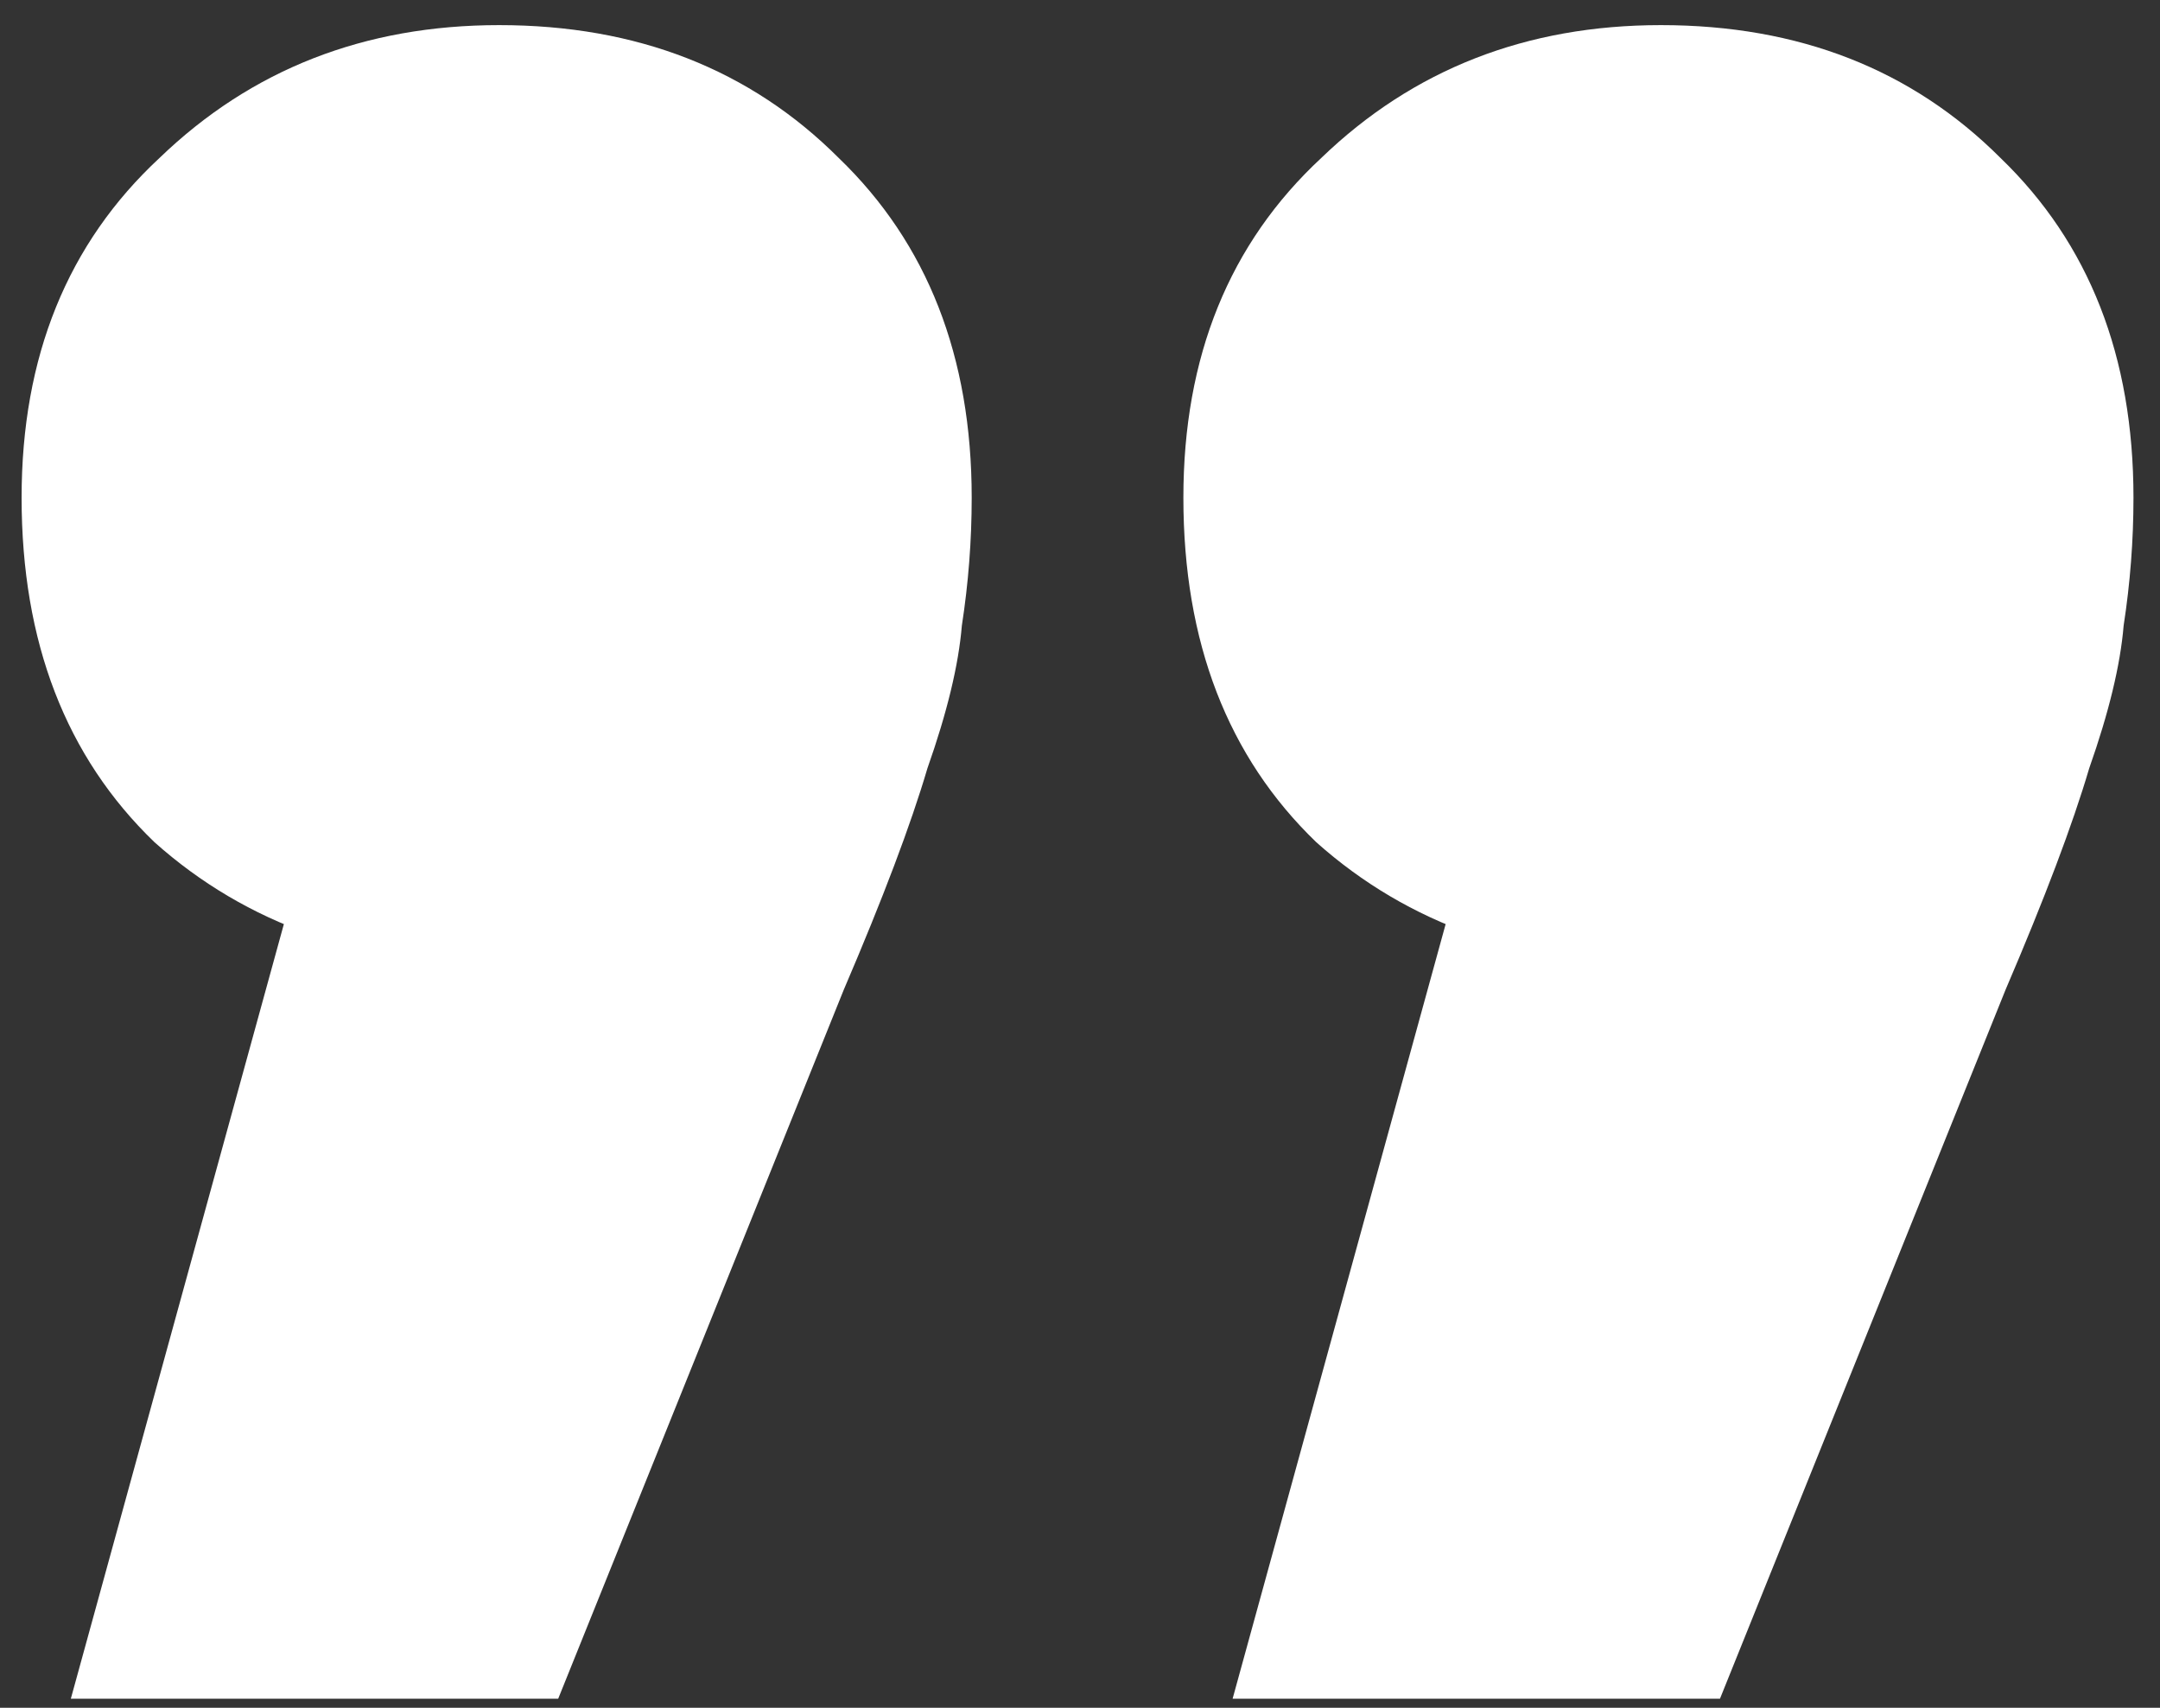
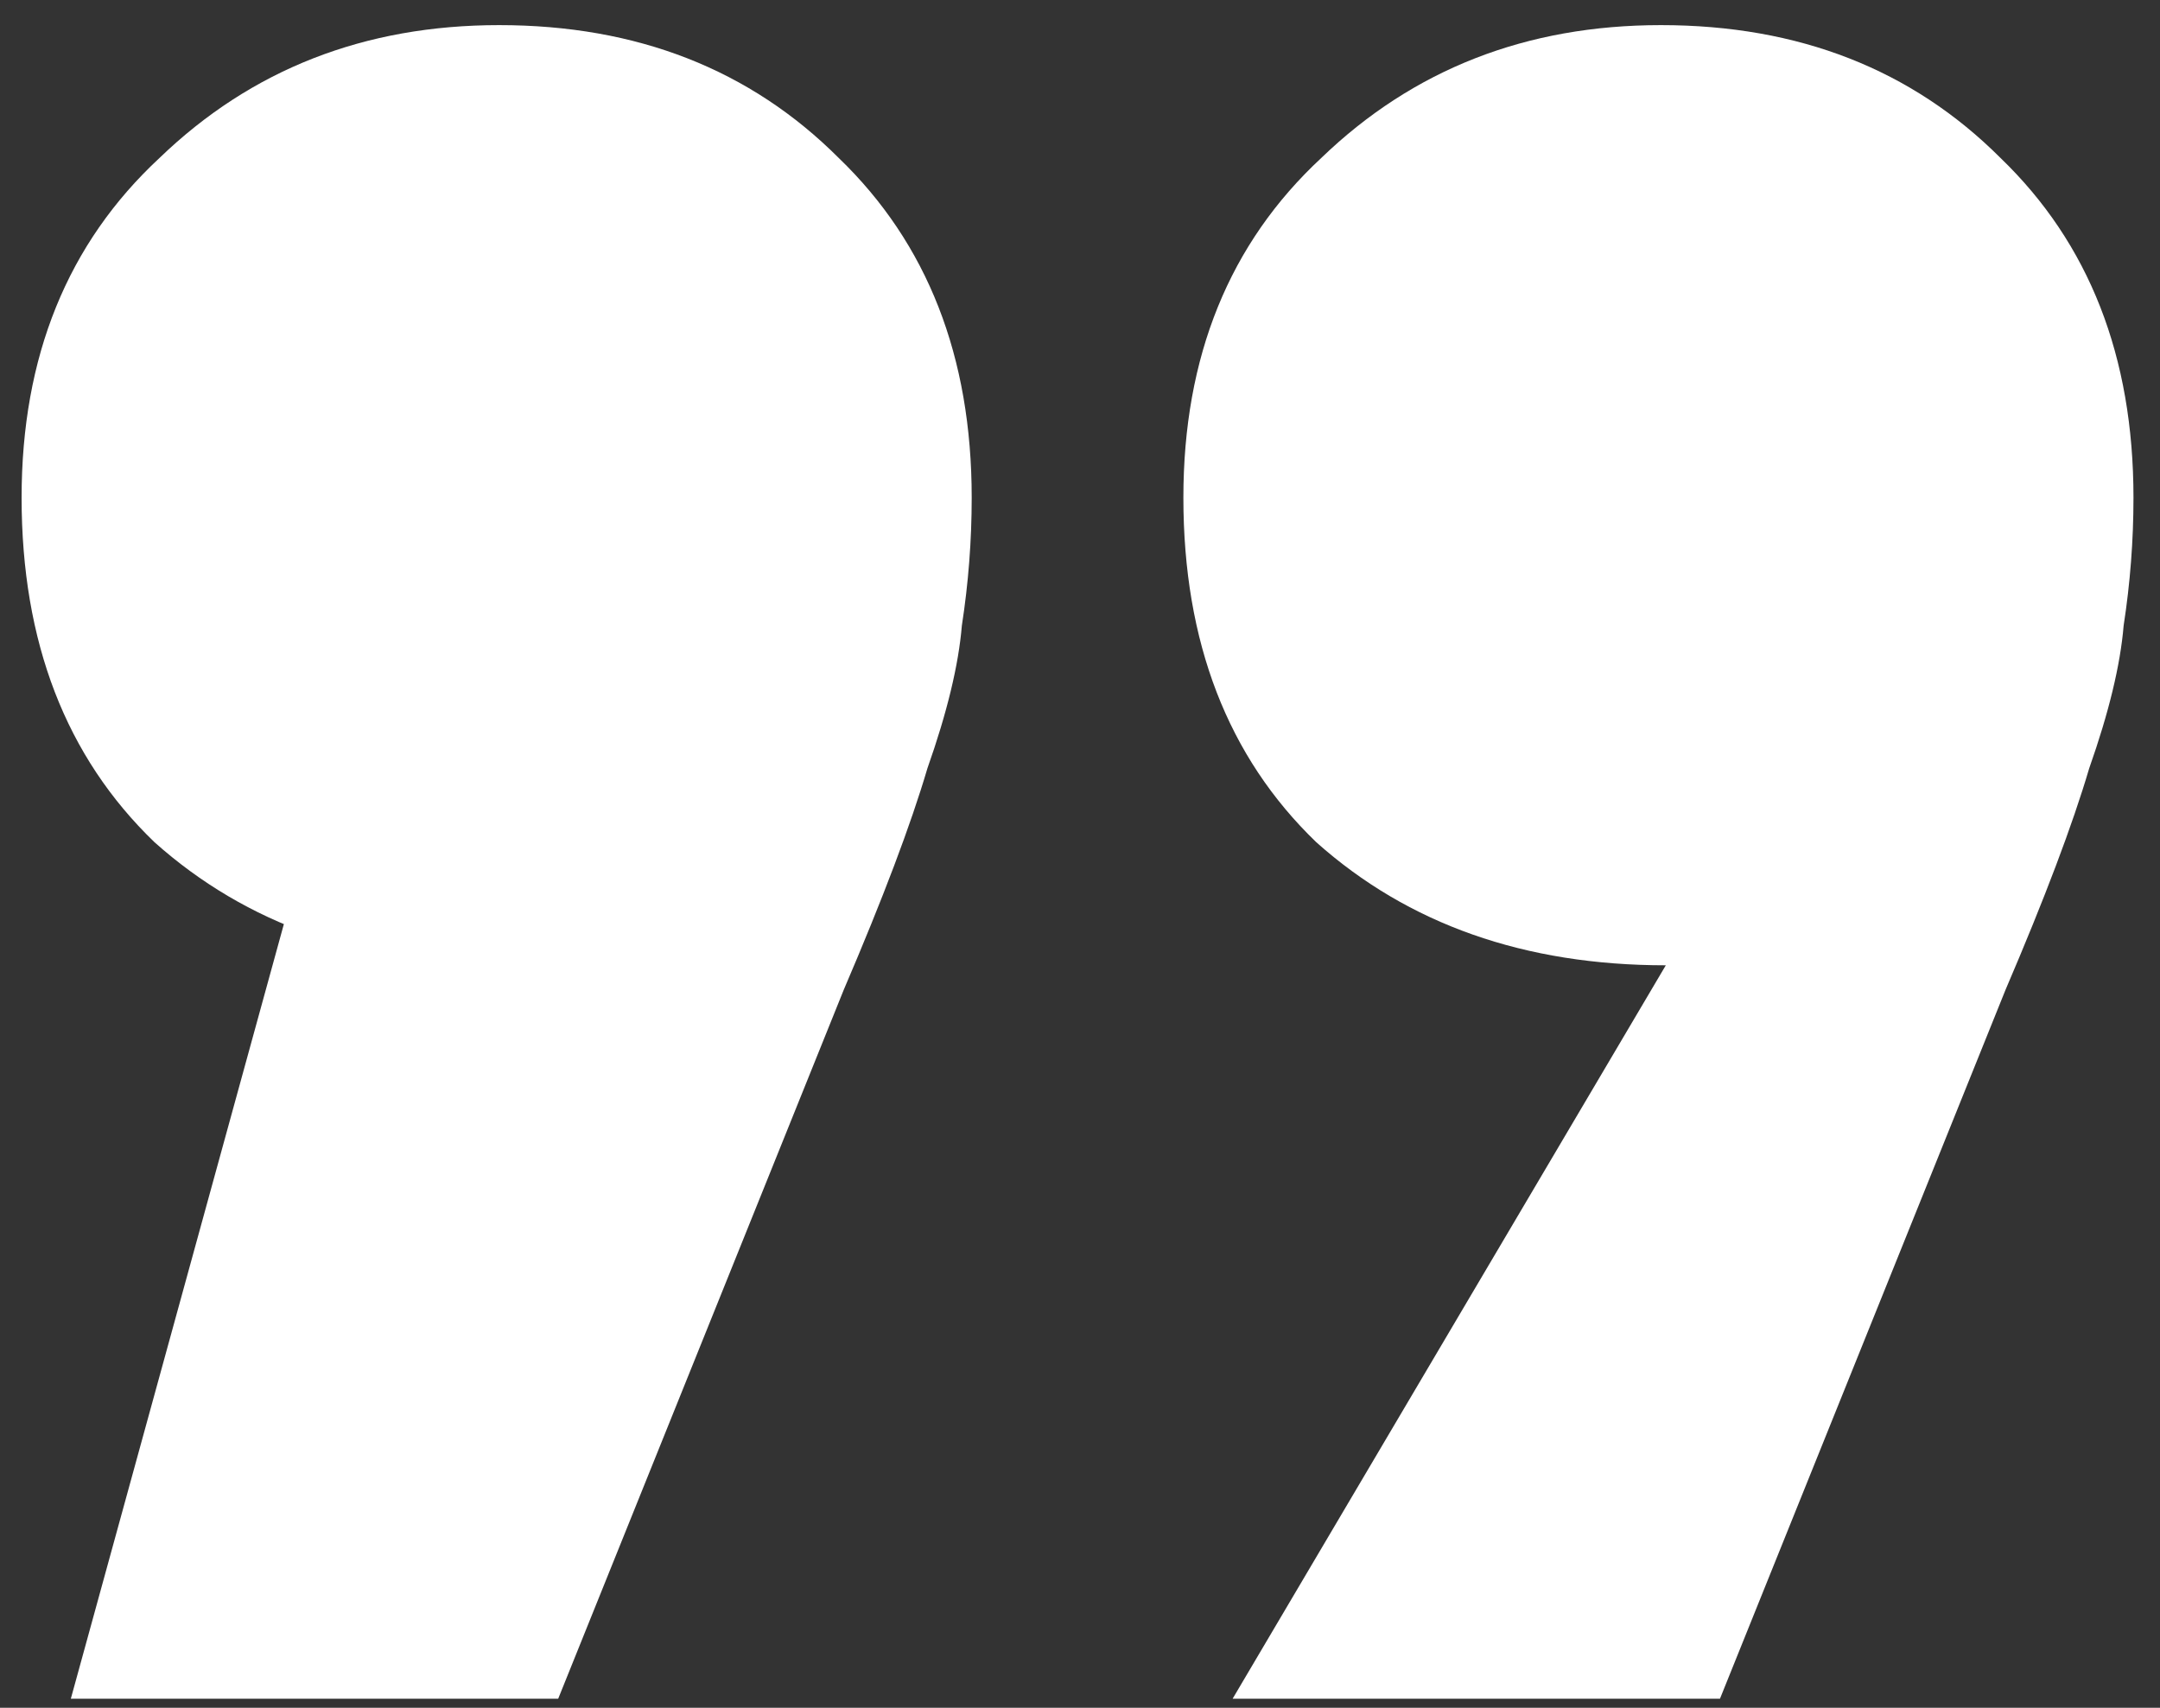
<svg xmlns="http://www.w3.org/2000/svg" width="43" height="34" viewBox="0 0 43 34" fill="none">
  <rect x="0" y="0" width="43" height="34" fill="#333333" stroke="none" />
-   <path d="M1.41 33.82L7.878 10.3L10.034 19.218C7.225 19.218 4.905 18.401 3.076 16.768C1.312 15.069 0.43 12.783 0.43 9.908C0.43 7.099 1.345 4.845 3.174 3.146C5.003 1.382 7.257 0.5 9.936 0.5C12.68 0.5 14.934 1.382 16.698 3.146C18.462 4.845 19.344 7.099 19.344 9.908C19.344 10.757 19.279 11.607 19.148 12.456C19.083 13.24 18.854 14.187 18.462 15.298C18.135 16.409 17.58 17.879 16.796 19.708L11.112 33.82H1.41ZM24.538 33.82L31.006 10.3L33.162 19.218C30.353 19.218 28.033 18.401 26.204 16.768C24.44 15.069 23.558 12.783 23.558 9.908C23.558 7.099 24.473 4.845 26.302 3.146C28.131 1.382 30.385 0.5 33.064 0.5C35.808 0.5 38.062 1.382 39.826 3.146C41.59 4.845 42.472 7.099 42.472 9.908C42.472 10.757 42.407 11.607 42.276 12.456C42.211 13.24 41.982 14.187 41.59 15.298C41.263 16.409 40.708 17.879 39.924 19.708L34.24 33.82H24.538Z" fill="white" />
+   <path d="M1.41 33.82L7.878 10.3L10.034 19.218C7.225 19.218 4.905 18.401 3.076 16.768C1.312 15.069 0.43 12.783 0.43 9.908C0.43 7.099 1.345 4.845 3.174 3.146C5.003 1.382 7.257 0.5 9.936 0.5C12.68 0.5 14.934 1.382 16.698 3.146C18.462 4.845 19.344 7.099 19.344 9.908C19.344 10.757 19.279 11.607 19.148 12.456C19.083 13.24 18.854 14.187 18.462 15.298C18.135 16.409 17.58 17.879 16.796 19.708L11.112 33.82H1.41ZM24.538 33.82L33.162 19.218C30.353 19.218 28.033 18.401 26.204 16.768C24.44 15.069 23.558 12.783 23.558 9.908C23.558 7.099 24.473 4.845 26.302 3.146C28.131 1.382 30.385 0.5 33.064 0.5C35.808 0.5 38.062 1.382 39.826 3.146C41.59 4.845 42.472 7.099 42.472 9.908C42.472 10.757 42.407 11.607 42.276 12.456C42.211 13.24 41.982 14.187 41.59 15.298C41.263 16.409 40.708 17.879 39.924 19.708L34.24 33.82H24.538Z" fill="white" />
</svg>